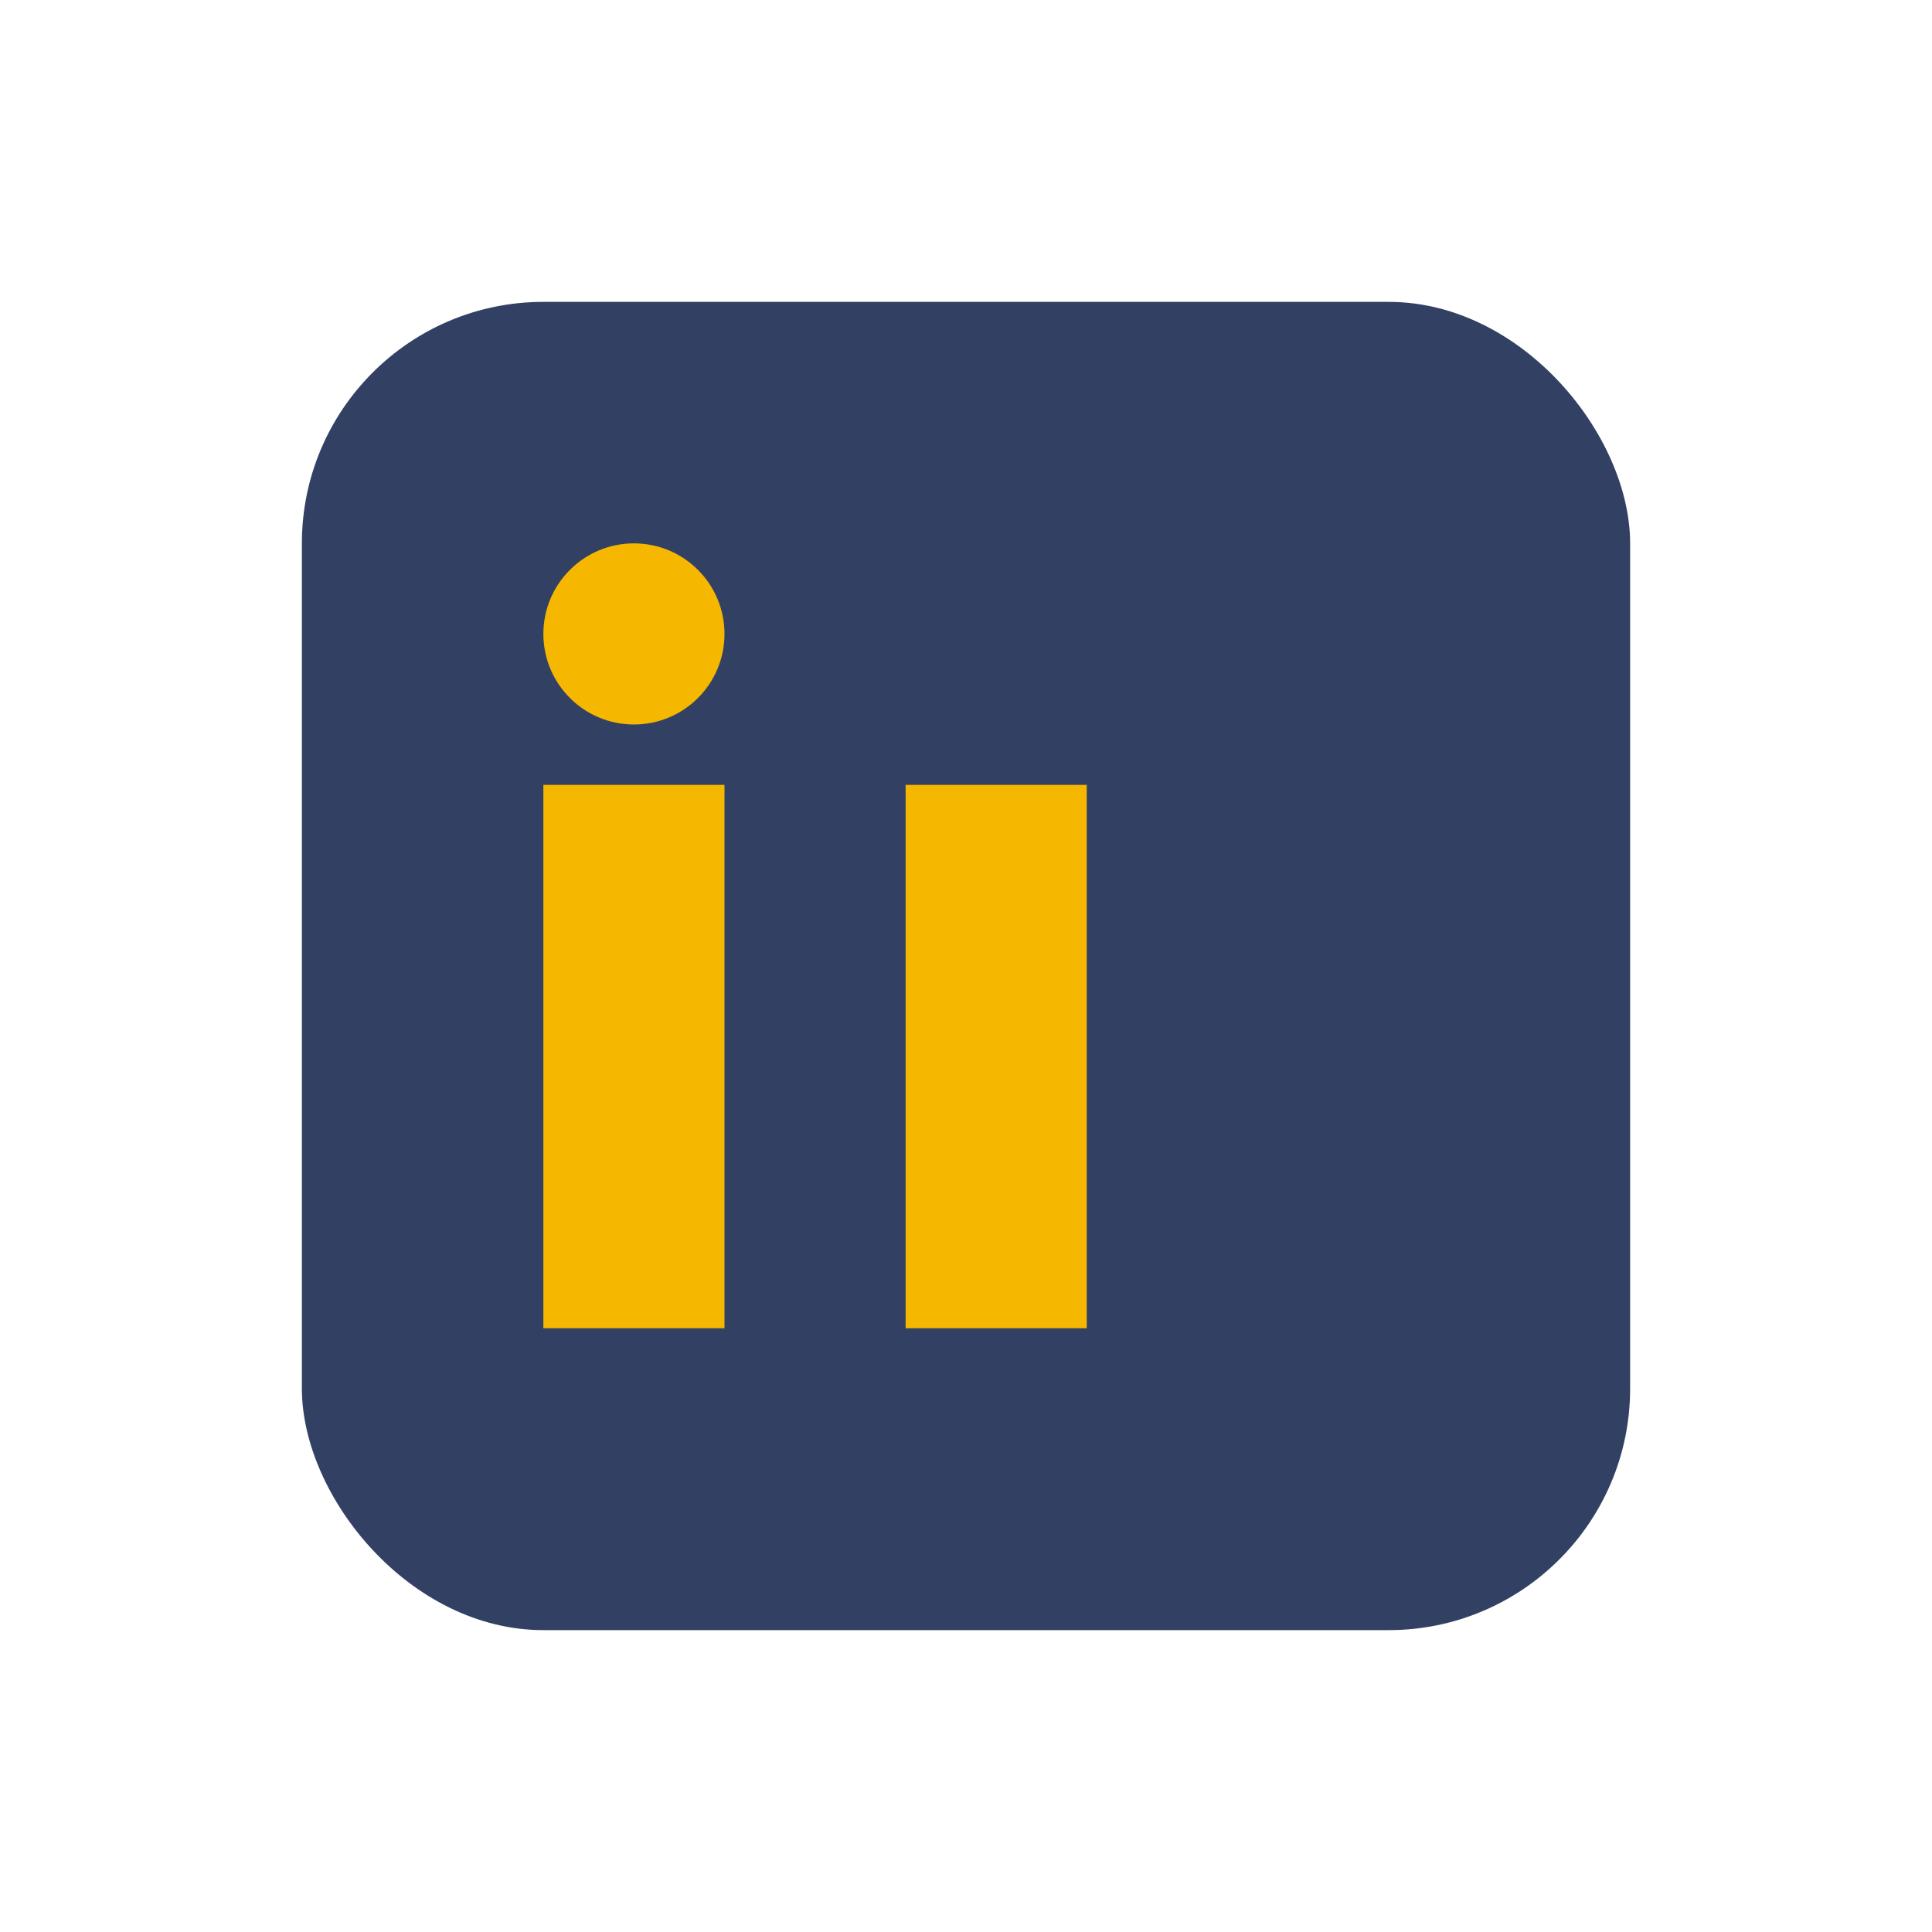
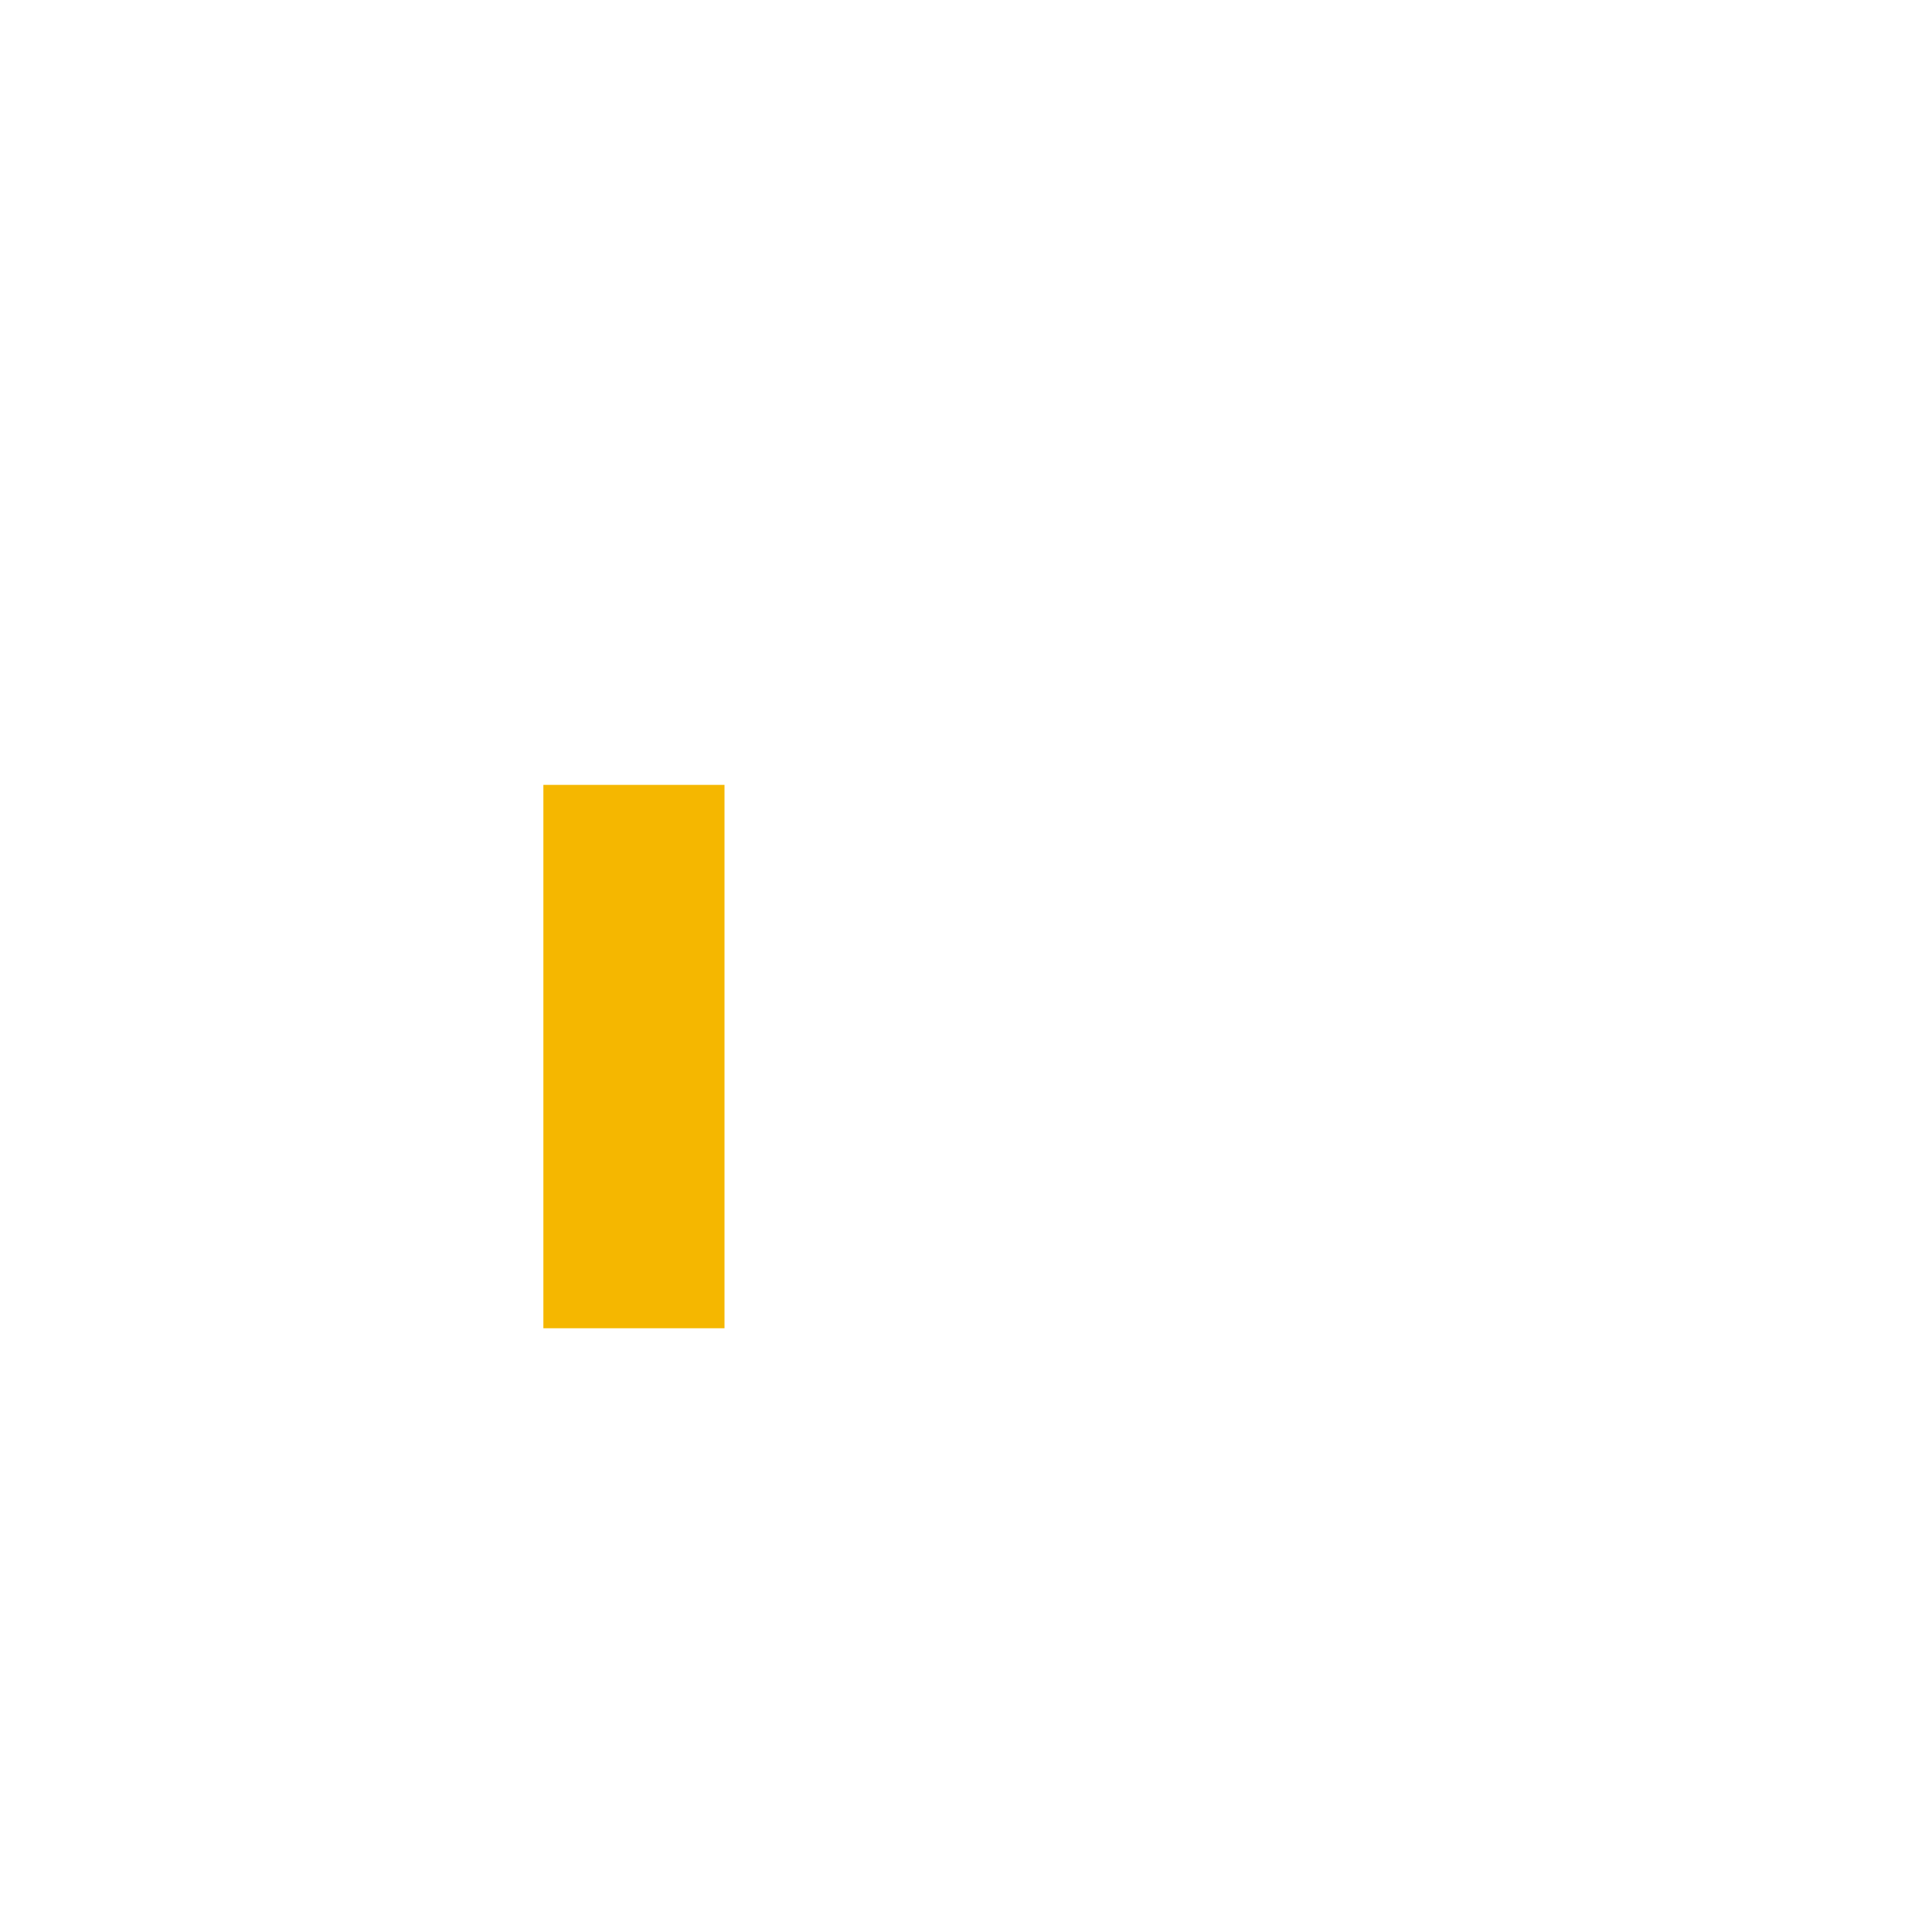
<svg xmlns="http://www.w3.org/2000/svg" width="32" height="32" viewBox="0 0 32 32">
-   <rect x="5" y="5" width="22" height="22" rx="4" fill="#324163" />
  <rect x="9" y="13" width="3" height="9" fill="#F5B700" />
-   <rect x="15" y="13" width="3" height="9" fill="#F5B700" />
-   <circle cx="10.5" cy="10.5" r="1.5" fill="#F5B700" />
</svg>